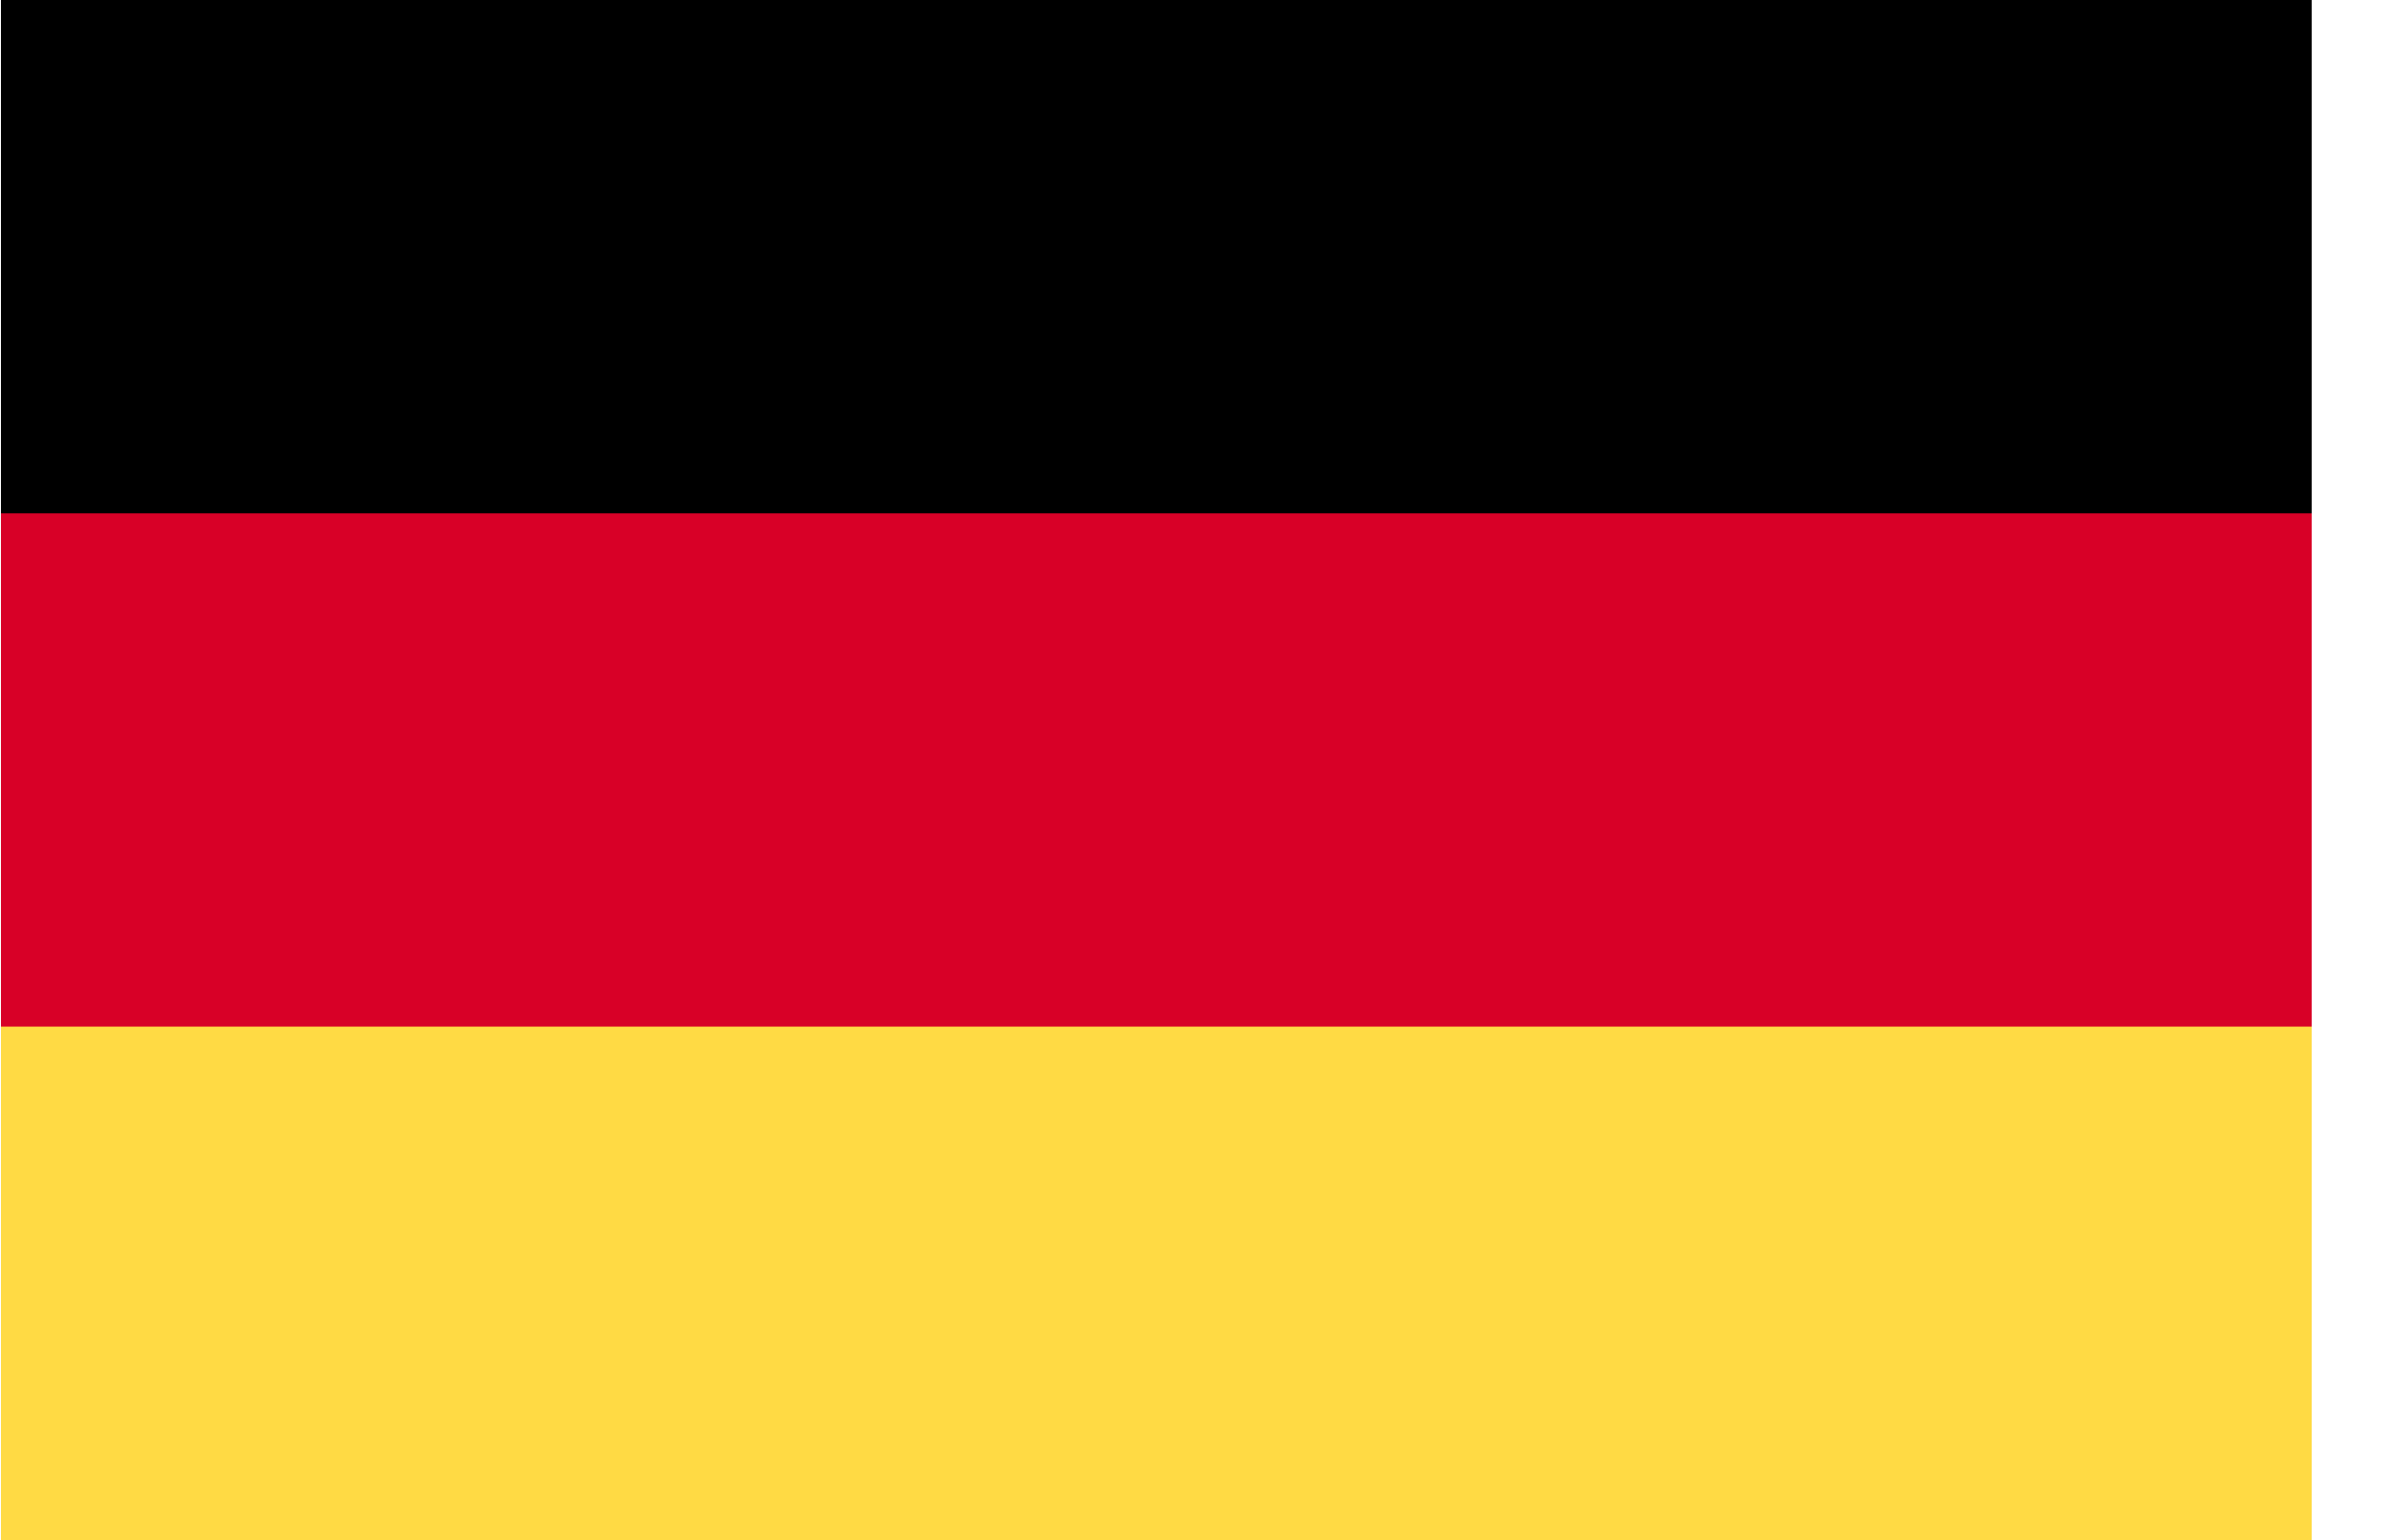
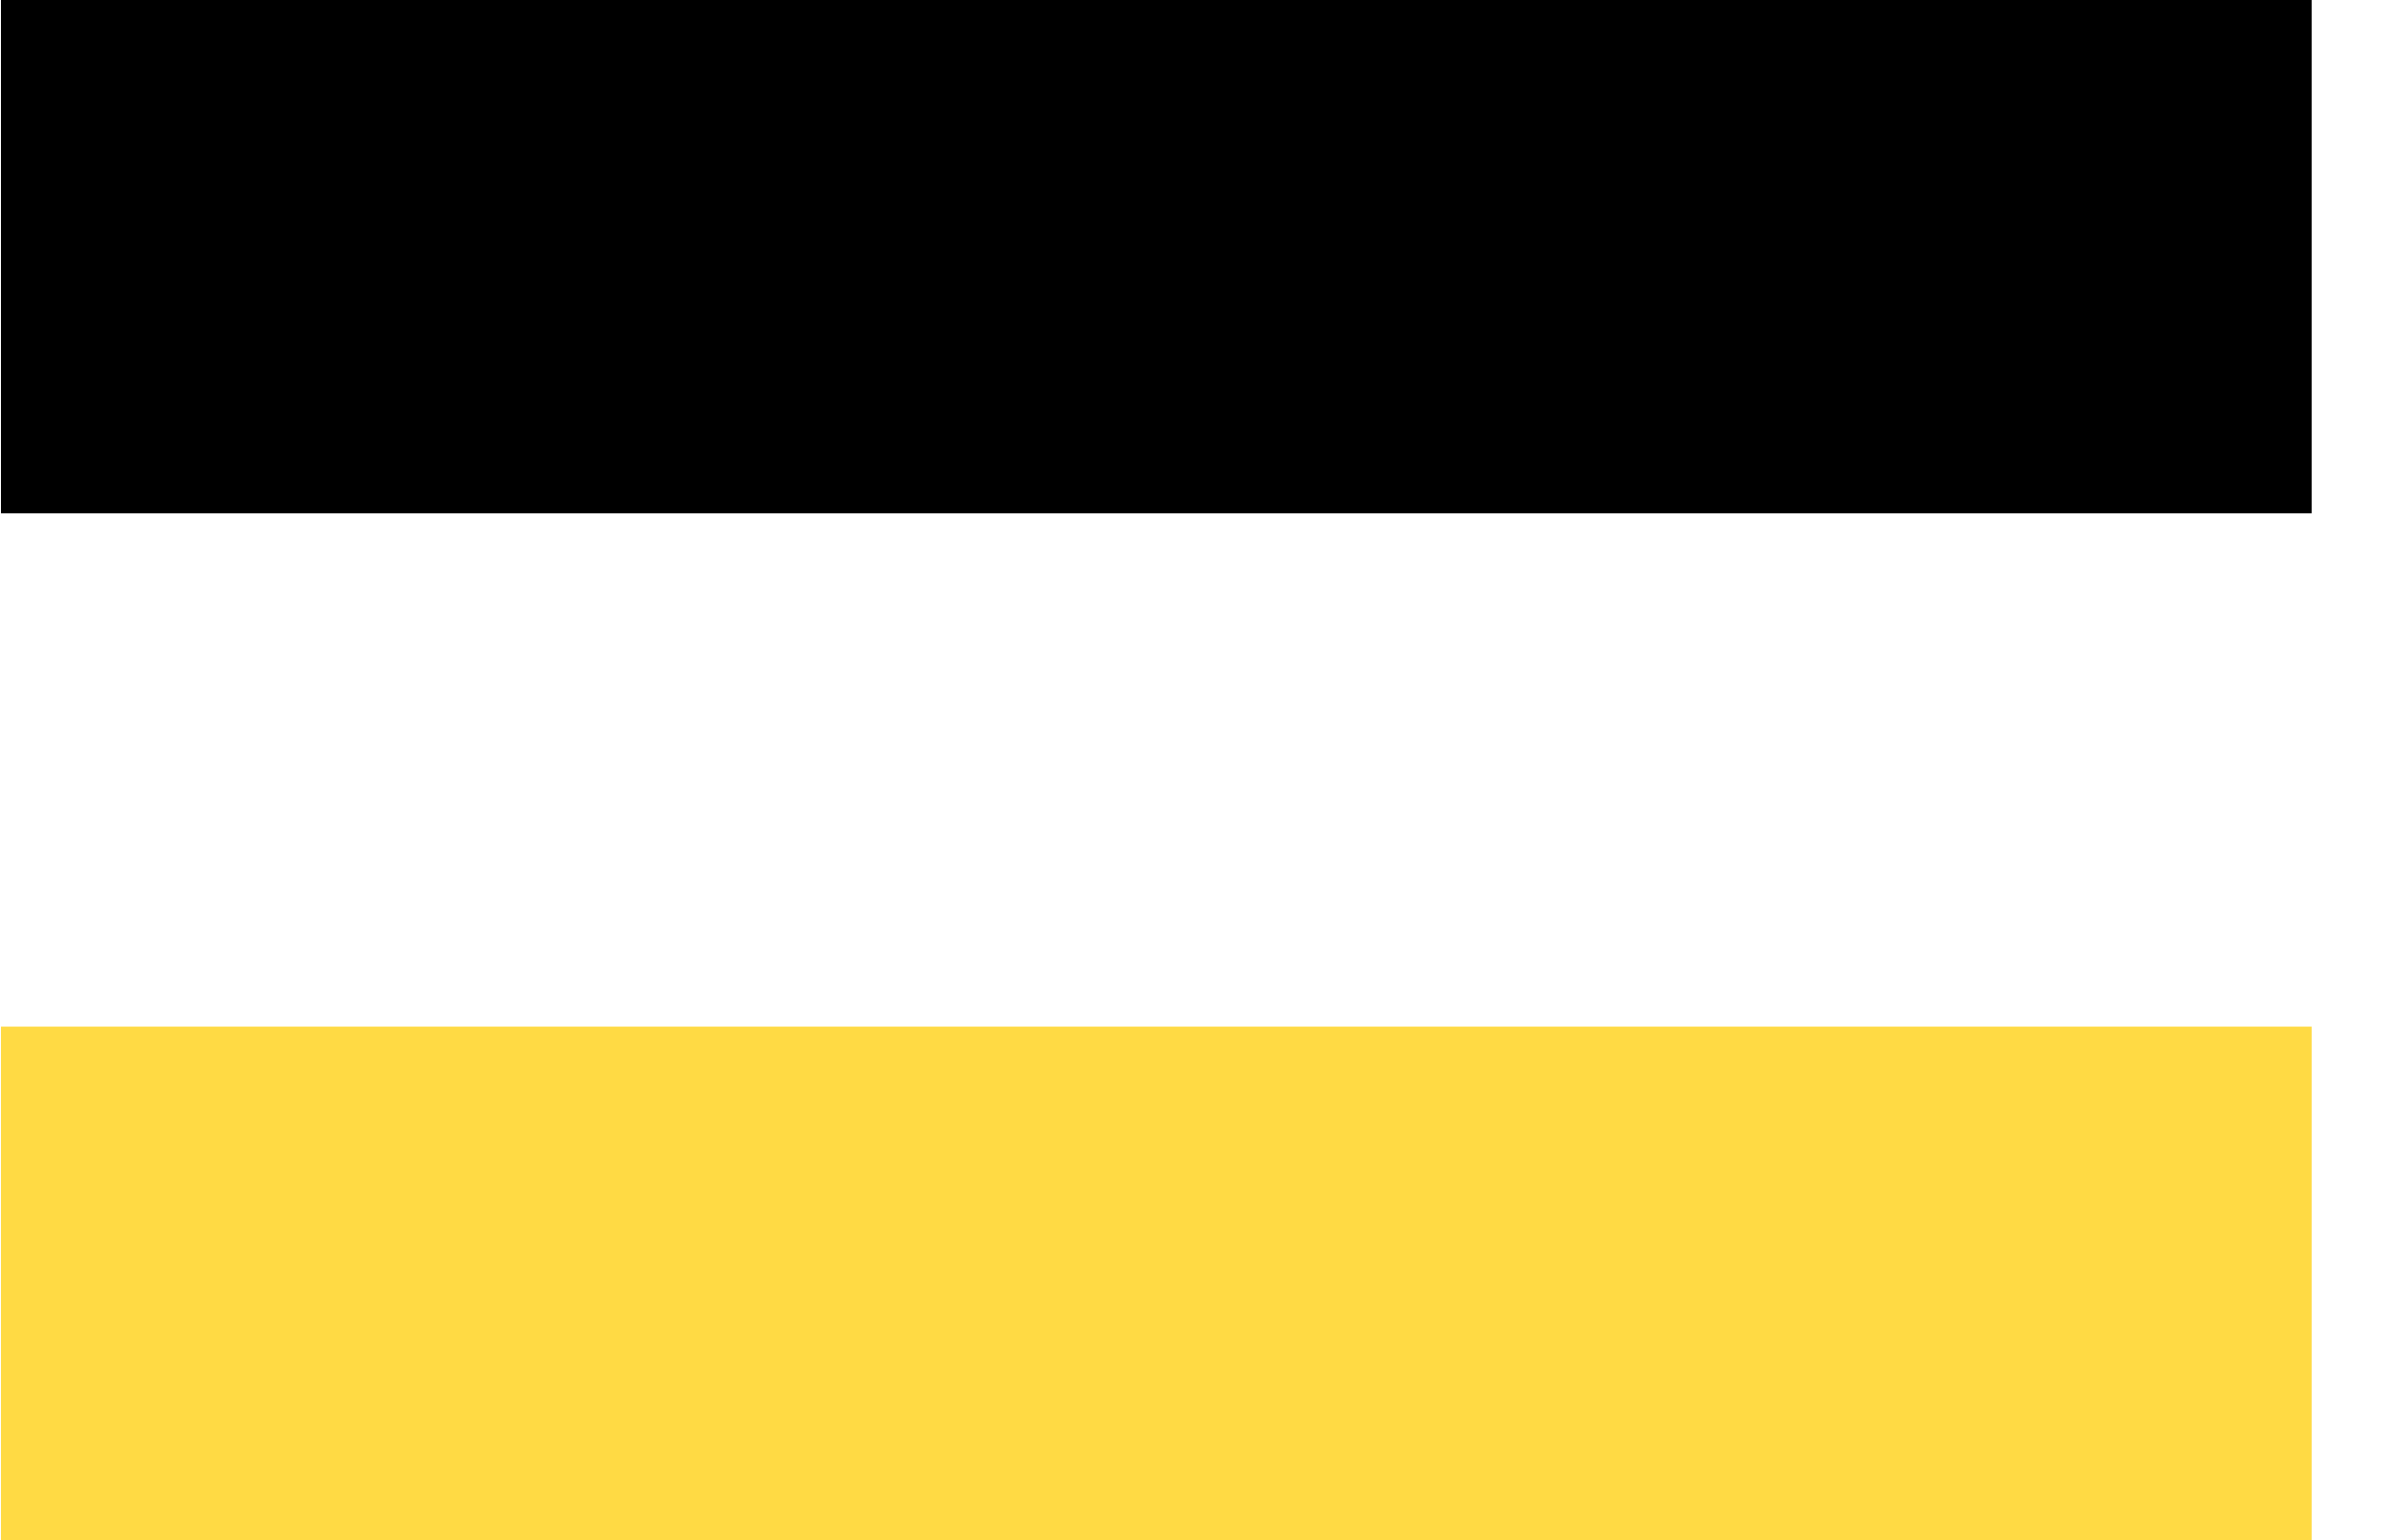
<svg xmlns="http://www.w3.org/2000/svg" viewBox="0 0 25 16">
-   <path d="M0.01 -0H24.01V16H0.01V-0Z" fill="#D80027" />
  <path d="M0.01 -0H24.01V5.333H0.01V-0Z" fill="black" />
  <path d="M0.01 10.666H24.01V16H0.01V10.666Z" fill="#FFDA44" />
</svg>